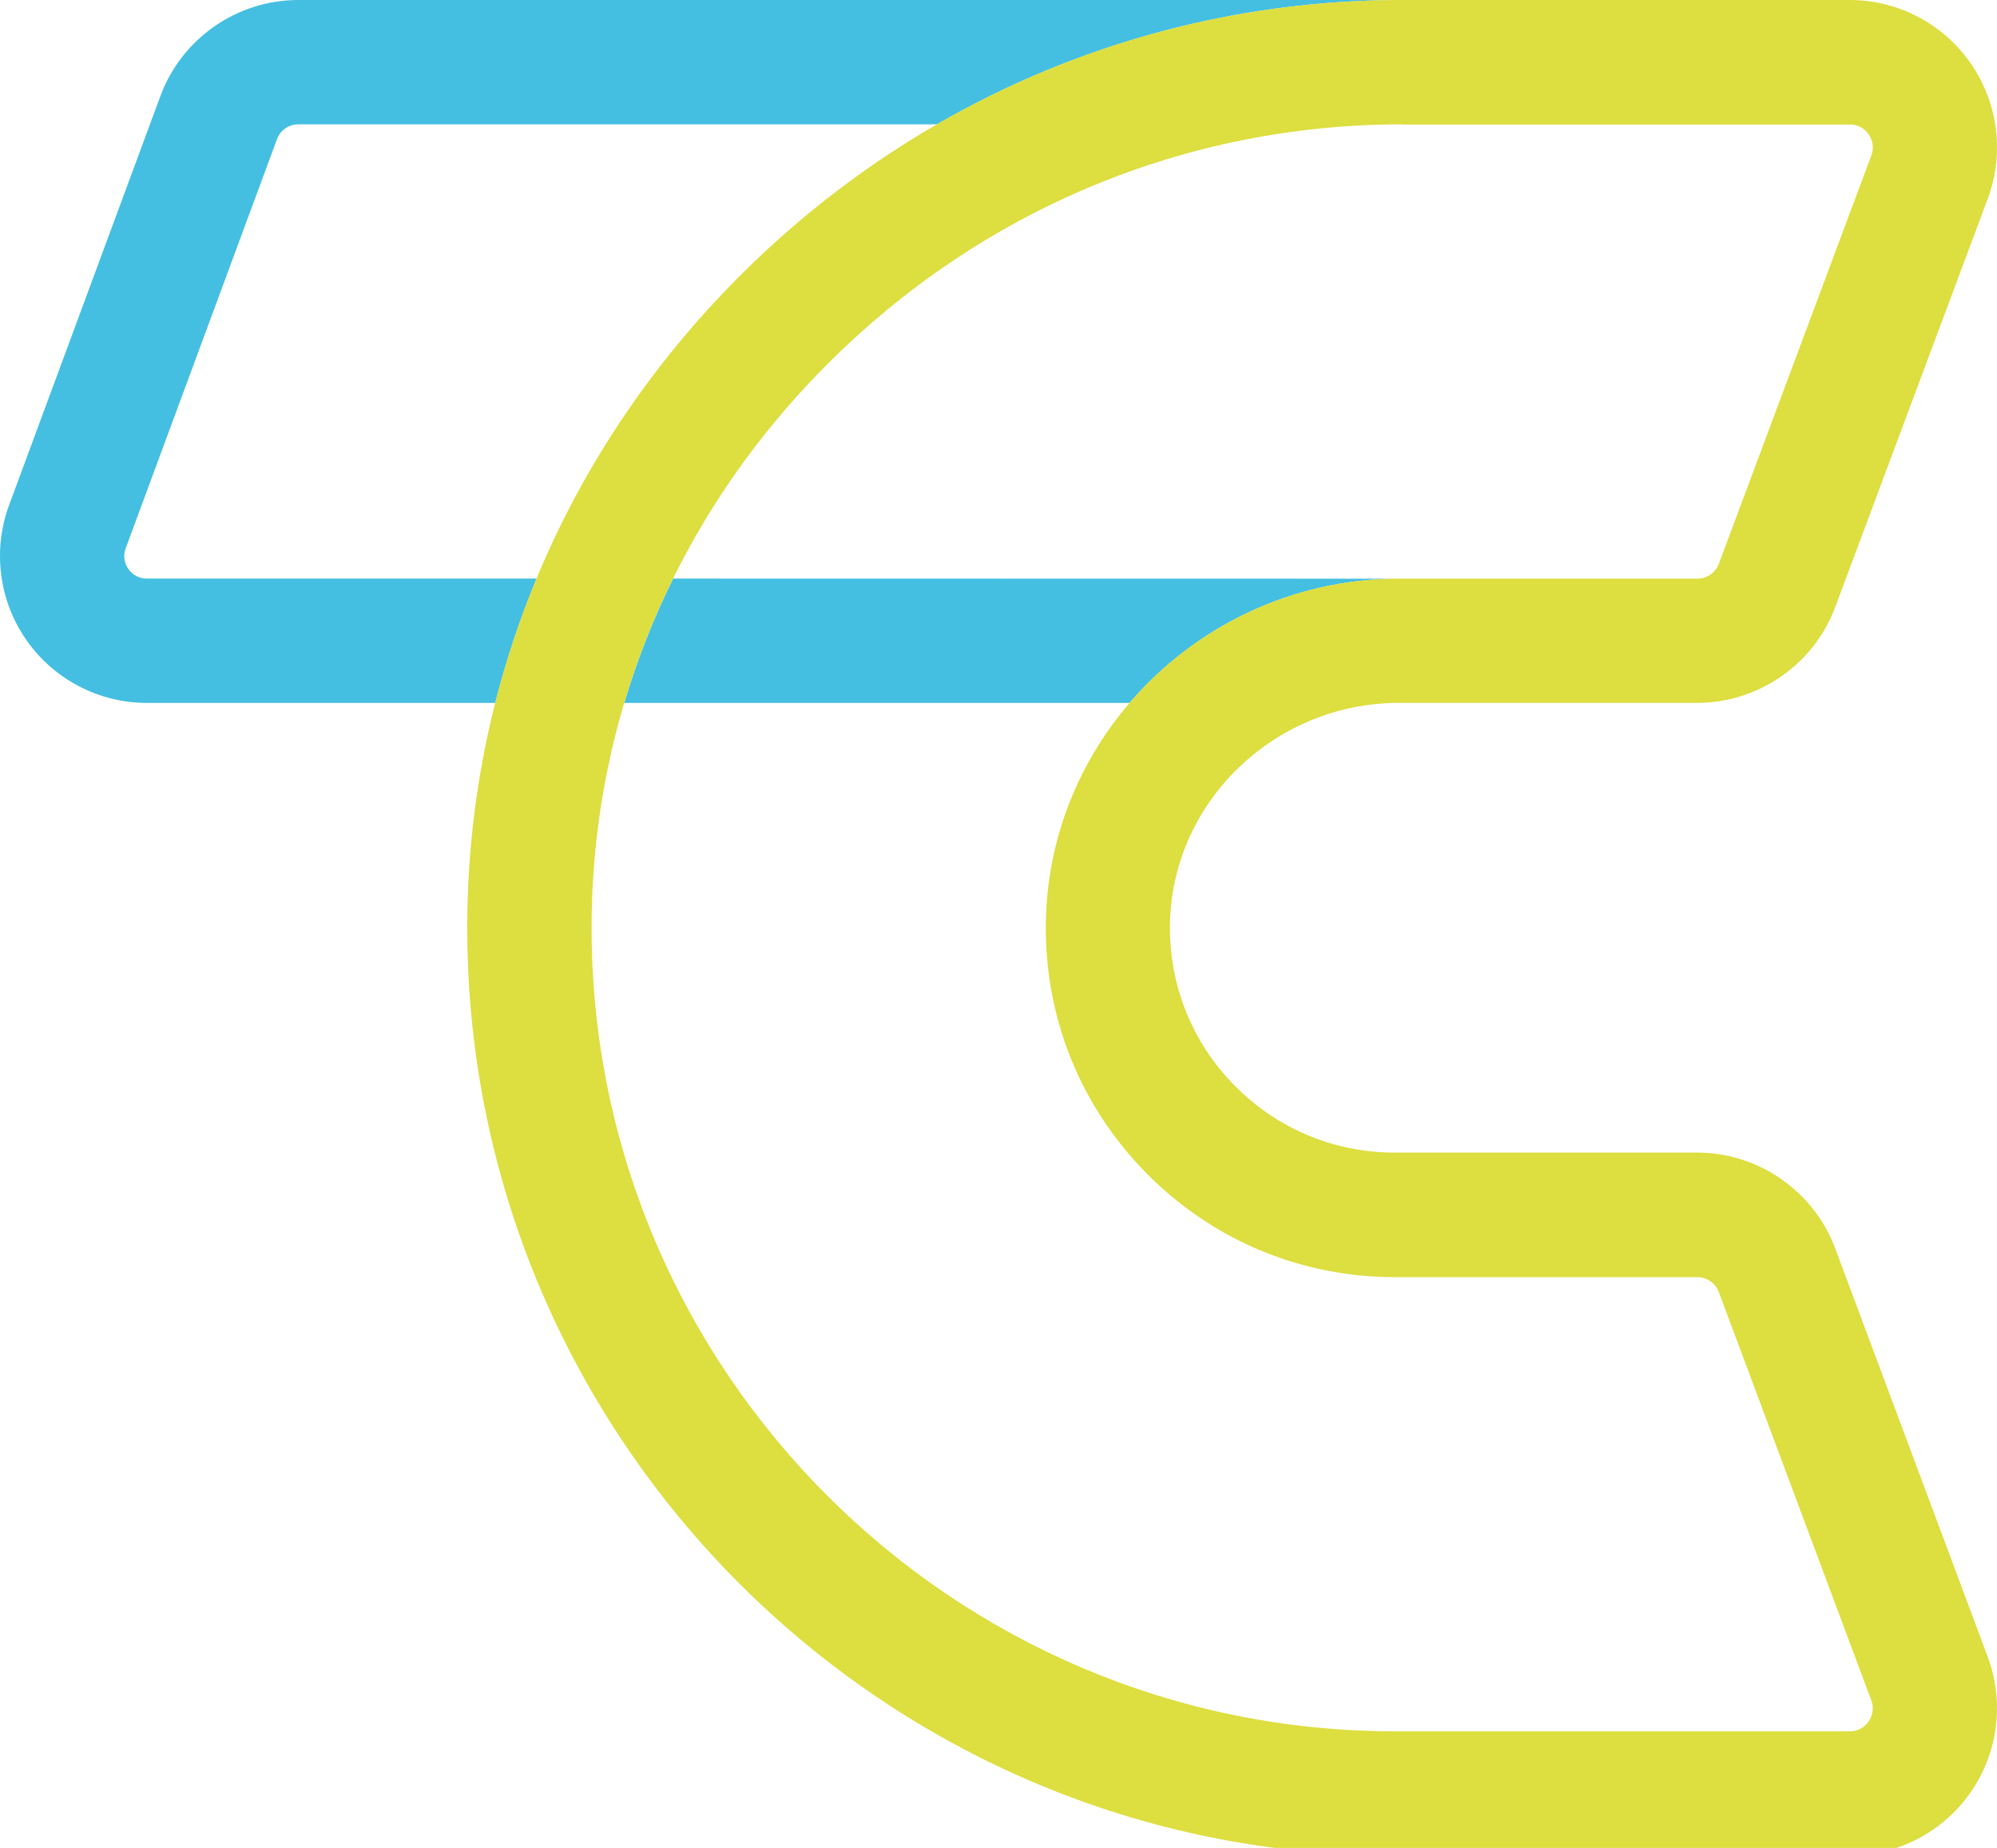
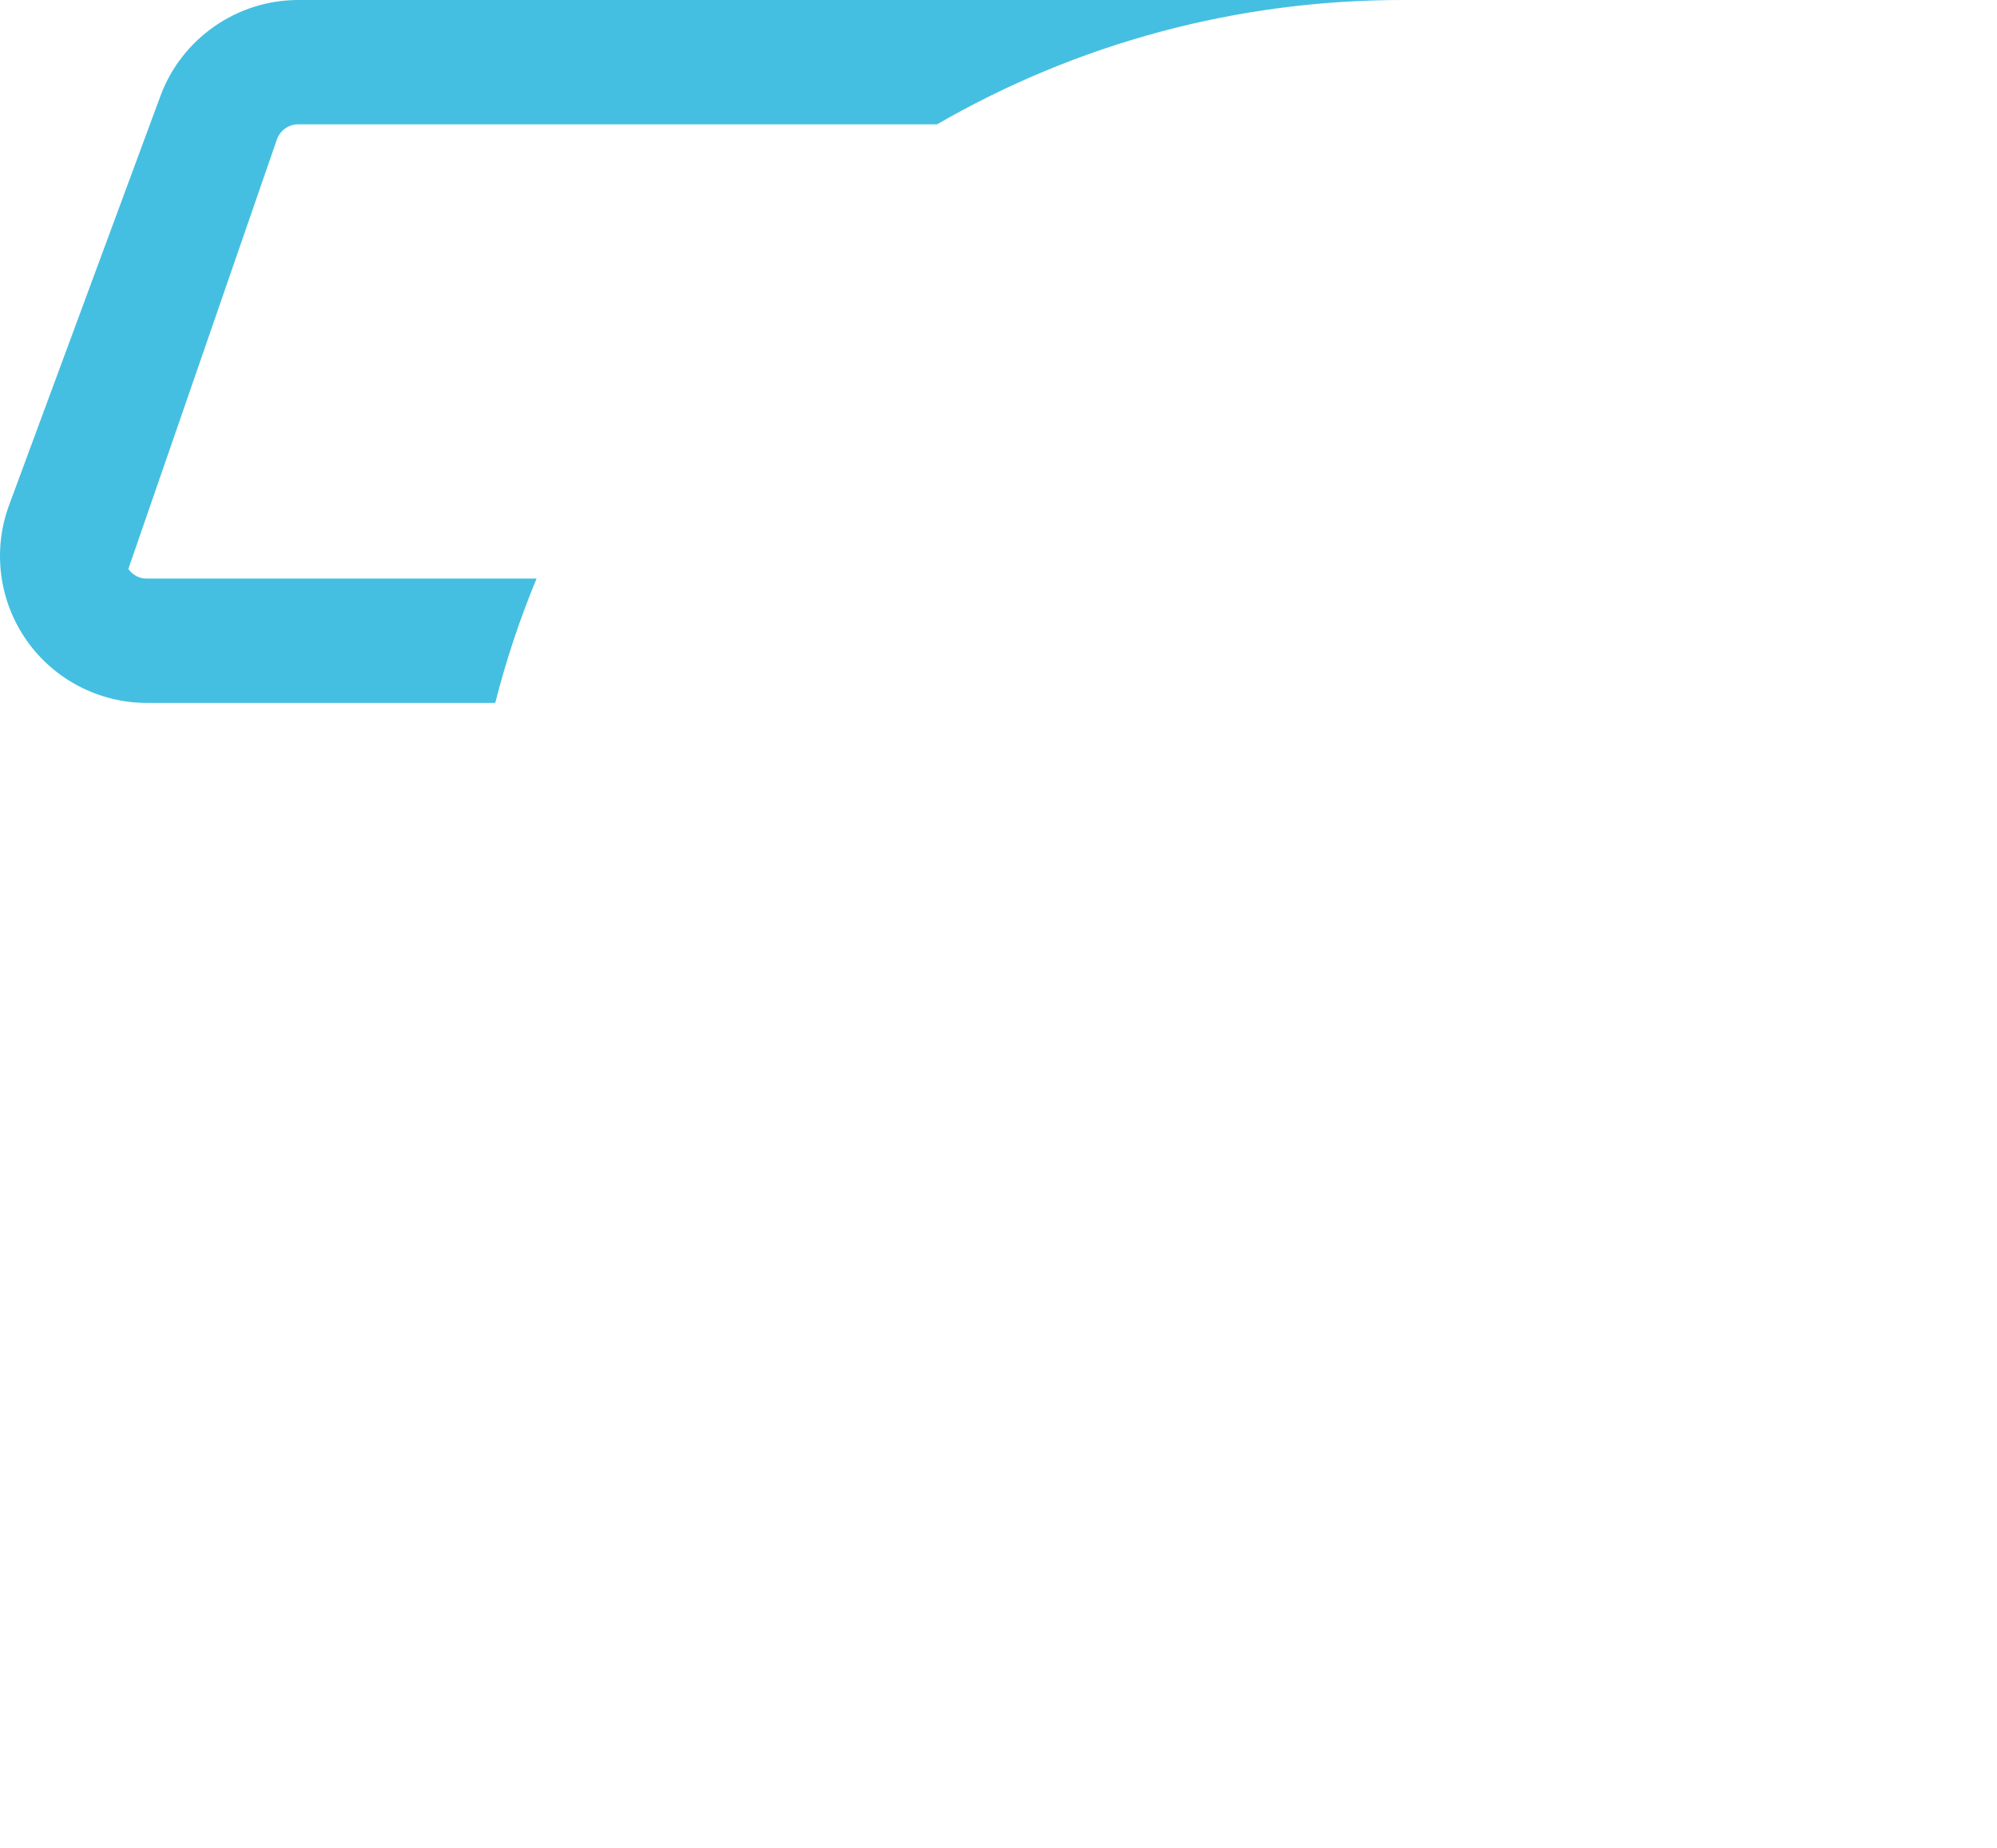
<svg xmlns="http://www.w3.org/2000/svg" id="Camada_2" version="1.1" viewBox="0 0 439.2 406.34">
  <defs>
    <style>
      .st0 {
        fill: #ddde40;
      }

      .st1 {
        fill: #44bfe1;
      }
    </style>
  </defs>
  <g>
-     <path class="st1" d="M248.43,154.56c14.3-16.68,35.63-27.31,59.29-27.31h-.01c.27,0-159.67-.03-159.67-.03-4.36,8.81-7.95,17.95-10.75,27.34h111.14Z" />
-     <path class="st1" d="M118.01,127.22H32.3c-2.26,0-3.52-1.33-4.07-2.12s-1.37-2.44-.58-4.55L60.93,30.57c.72-1.93,2.58-3.23,4.65-3.23h140.5C236.96,9.51,272,0,308.41,0H65.57c-13.45,0-25.62,8.48-30.28,21.09L2,111.07c-3.66,9.9-2.24,20.99,3.79,29.65s15.95,13.84,26.51,13.84h76.62c2.37-9.33,5.4-18.46,9.09-27.34Z" />
+     <path class="st1" d="M118.01,127.22H32.3c-2.26,0-3.52-1.33-4.07-2.12L60.93,30.57c.72-1.93,2.58-3.23,4.65-3.23h140.5C236.96,9.51,272,0,308.41,0H65.57c-13.45,0-25.62,8.48-30.28,21.09L2,111.07c-3.66,9.9-2.24,20.99,3.79,29.65s15.95,13.84,26.51,13.84h76.62c2.37-9.33,5.4-18.46,9.09-27.34Z" />
  </g>
-   <path class="st0" d="M406.81,408.04h-100.03c-112.3,0-203.82-91.36-204.02-203.65-.1-53.87,21.14-104.85,59.78-143.56C201.7,21.6,253.5,0,308.41,0h98.39C417.41,0,427.37,5.21,433.42,13.93c6.05,8.72,7.45,19.86,3.73,29.81l-33.53,89.76c-4.7,12.6-16.9,21.05-30.35,21.05h-65.56c-27.43,0-50.04,21.89-50.4,48.79h0c-.17,13.35,4.89,25.91,14.25,35.39,9.37,9.48,21.86,14.71,35.21,14.71h66.5c13.45,0,25.65,8.46,30.35,21.07l33.53,89.76c3.71,9.95,2.32,21.09-3.73,29.81-6.05,8.72-16,13.93-26.63,13.93l.02.03ZM308.41,27.34c-47.6,0-92.53,18.75-126.52,52.81-33.48,33.53-51.87,77.64-51.78,124.19.17,97.24,79.43,176.35,176.68,176.35h100.03c2.31,0,3.59-1.37,4.15-2.17.56-.8,1.38-2.5.58-4.65l-33.53-89.76c-.73-1.97-2.63-3.28-4.73-3.28h-66.5c-20.7,0-40.11-8.12-54.65-22.85-14.54-14.73-22.41-34.25-22.13-54.96.55-41.79,35.41-75.78,77.73-75.78h65.56c2.1,0,4-1.32,4.73-3.28l33.53-89.76c.8-2.15-.02-3.85-.58-4.65-.56-.82-1.85-2.17-4.15-2.17h-98.39l-.02-.05Z" />
</svg>